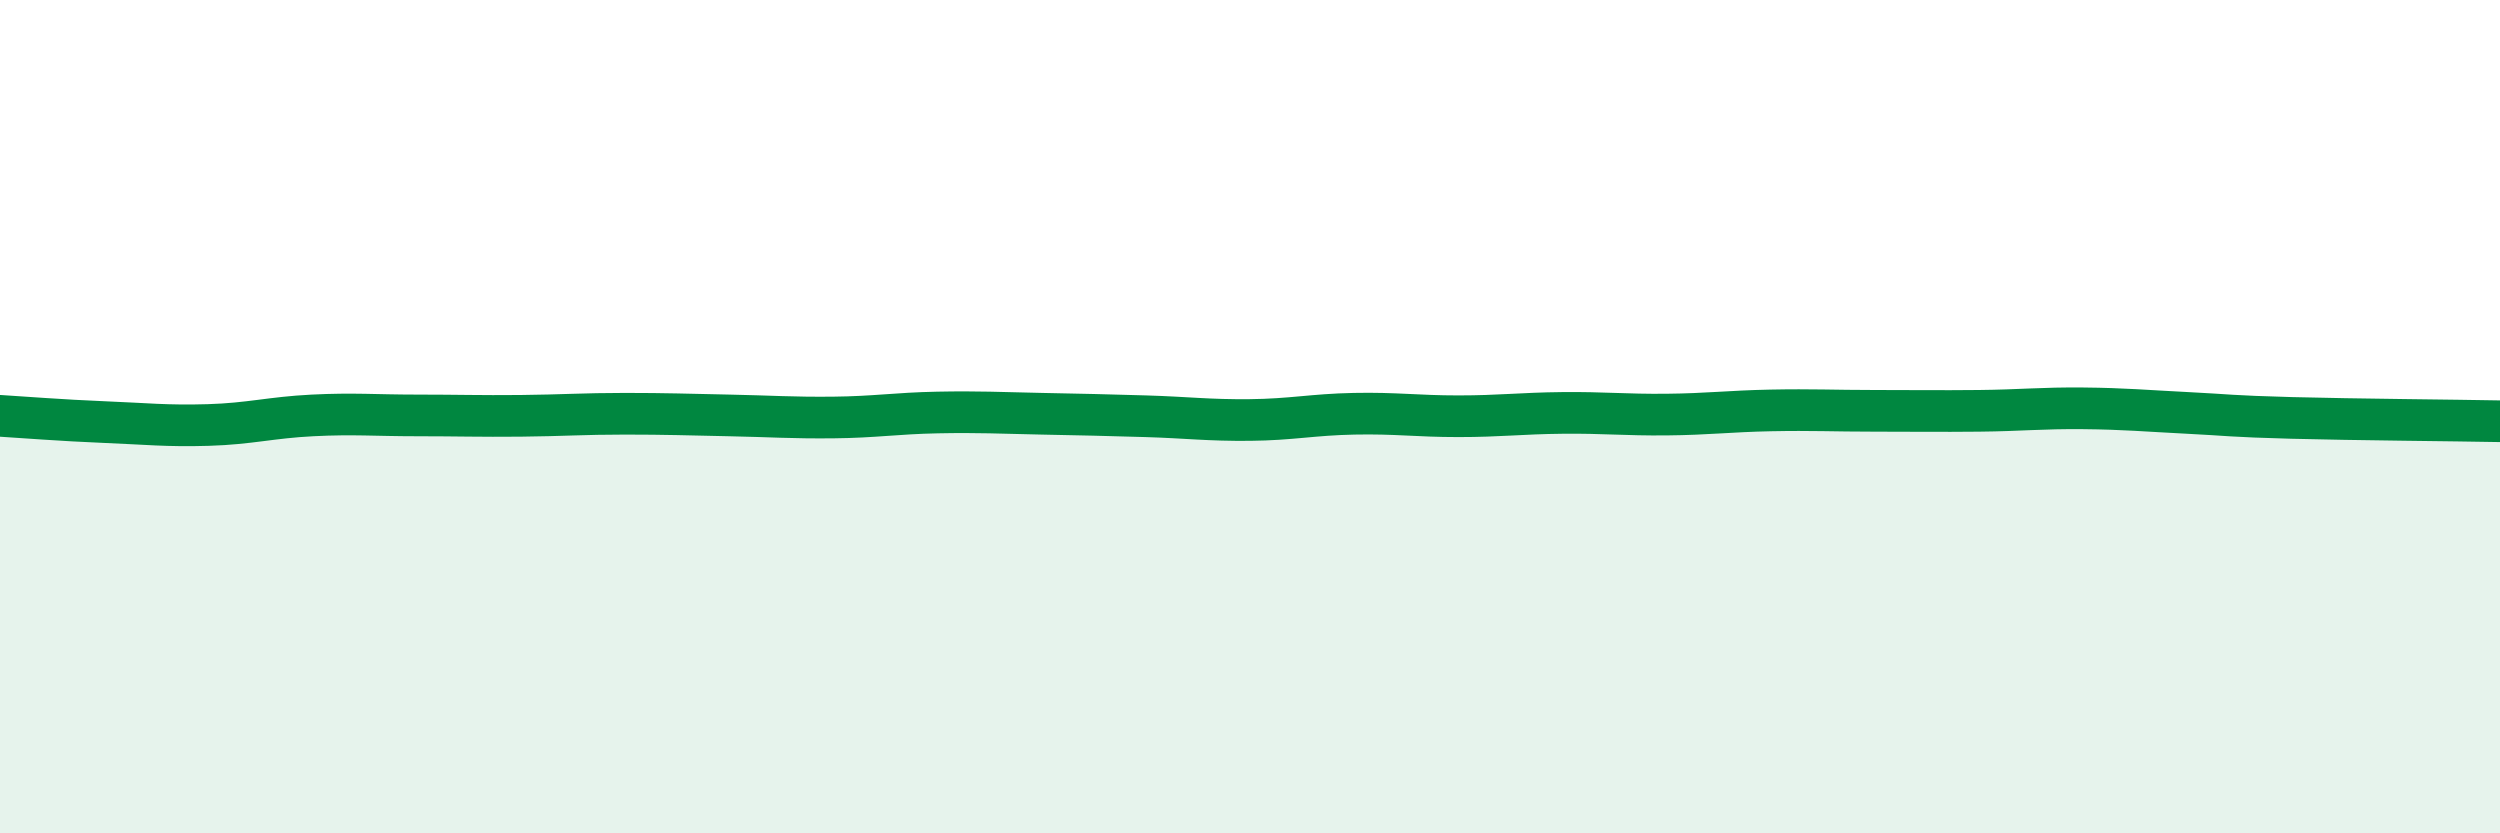
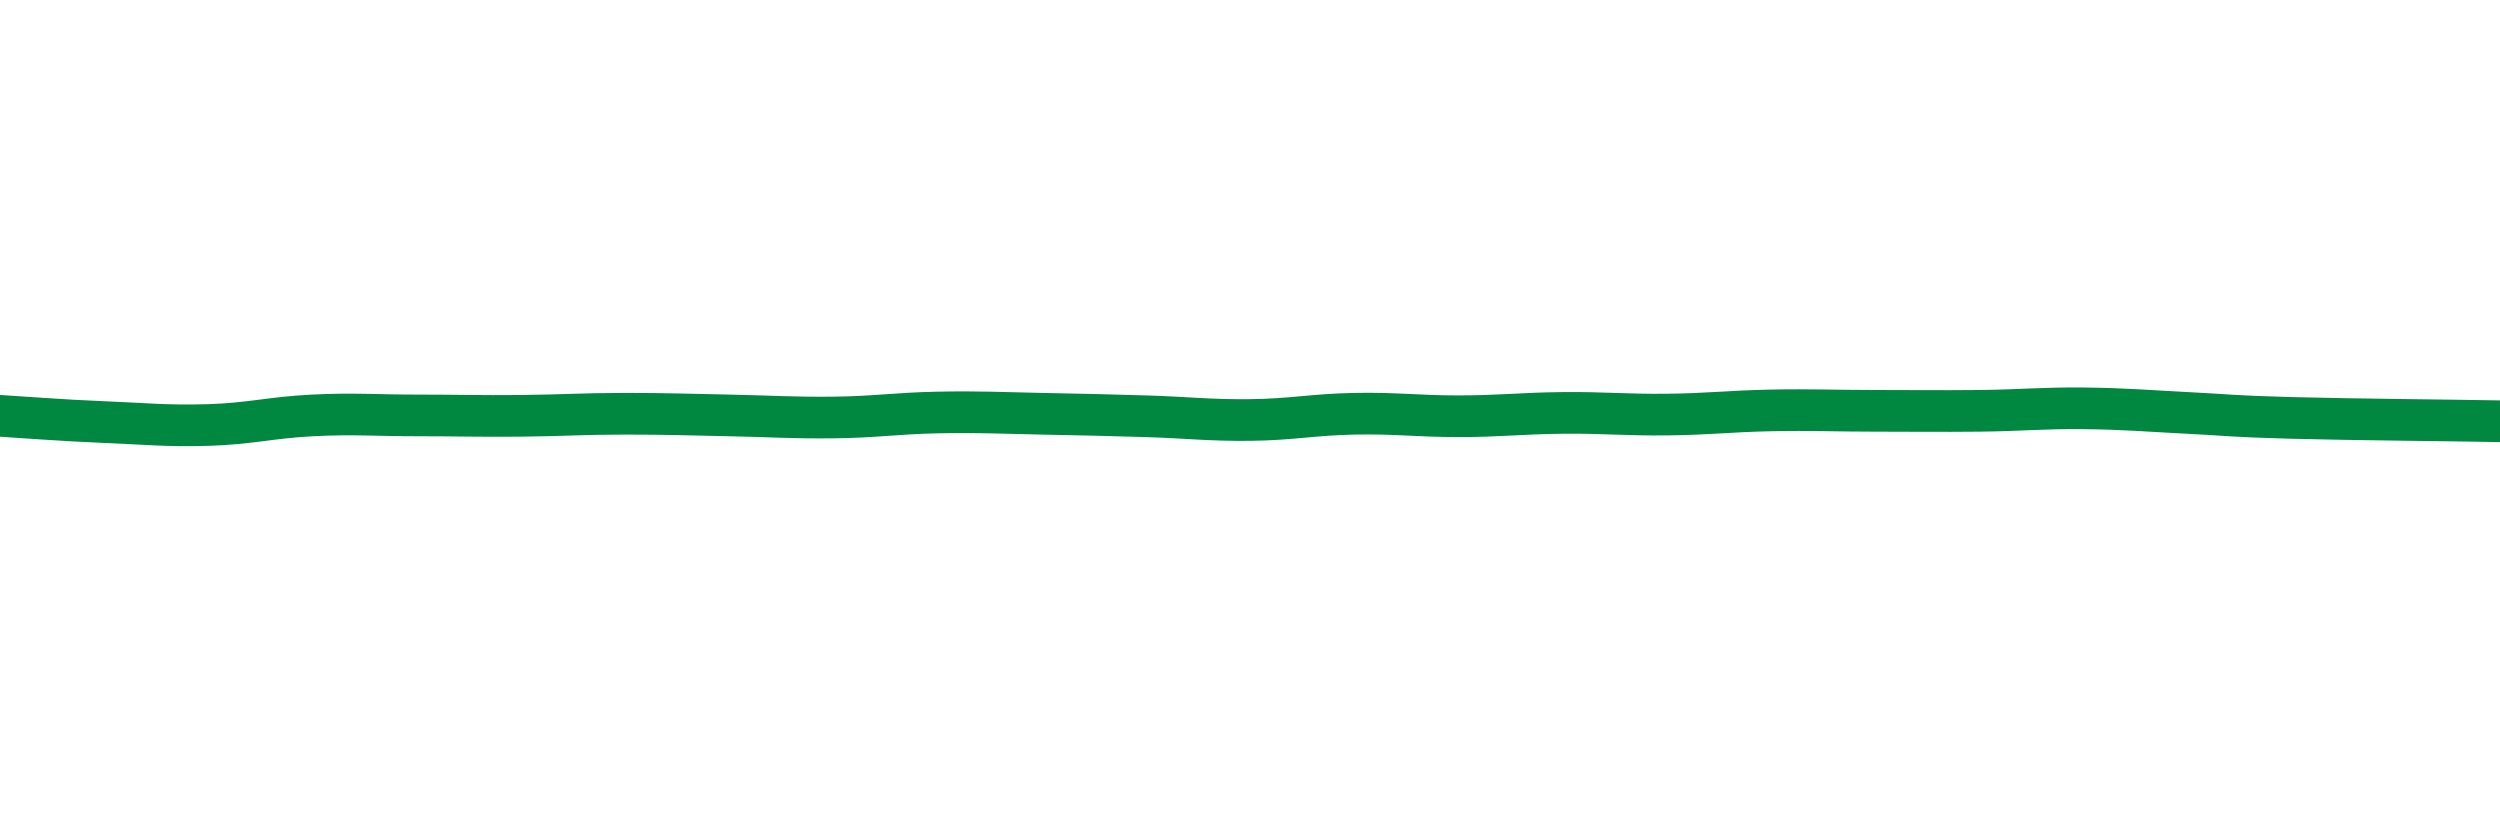
<svg xmlns="http://www.w3.org/2000/svg" width="60" height="20" viewBox="0 0 60 20">
-   <path d="M 0,9.98 C 0.5,10.01 1.5,10.09 2.5,10.13 C 3.5,10.17 4,10.23 5,10.2 C 6,10.17 6.5,10.02 7.5,9.97 C 8.5,9.92 9,9.97 10,9.97 C 11,9.97 11.5,9.99 12.5,9.98 C 13.5,9.97 14,9.93 15,9.93 C 16,9.93 16.5,9.95 17.5,9.97 C 18.5,9.99 19,10.03 20,10.02 C 21,10.01 21.5,9.92 22.5,9.9 C 23.5,9.88 24,9.91 25,9.93 C 26,9.95 26.5,9.96 27.5,9.99 C 28.5,10.02 29,10.09 30,10.08 C 31,10.07 31.5,9.95 32.5,9.93 C 33.5,9.91 34,9.99 35,9.99 C 36,9.99 36.5,9.92 37.5,9.91 C 38.5,9.9 39,9.96 40,9.95 C 41,9.94 41.5,9.87 42.5,9.85 C 43.5,9.83 44,9.86 45,9.86 C 46,9.86 46.5,9.87 47.5,9.86 C 48.5,9.85 49,9.79 50,9.8 C 51,9.81 51.5,9.86 52.5,9.91 C 53.5,9.96 53.5,9.99 55,10.03 C 56.5,10.07 59,10.09 60,10.11L60 20L0 20Z" fill="#008740" opacity="0.1" stroke-linecap="round" stroke-linejoin="round" />
  <path d="M 0,9.98 C 0.5,10.01 1.5,10.09 2.5,10.13 C 3.5,10.17 4,10.23 5,10.2 C 6,10.17 6.5,10.02 7.5,9.97 C 8.5,9.92 9,9.97 10,9.97 C 11,9.97 11.5,9.99 12.5,9.98 C 13.5,9.97 14,9.93 15,9.93 C 16,9.93 16.5,9.95 17.5,9.97 C 18.5,9.99 19,10.03 20,10.02 C 21,10.01 21.5,9.92 22.5,9.9 C 23.5,9.88 24,9.91 25,9.93 C 26,9.95 26.5,9.96 27.5,9.99 C 28.5,10.02 29,10.09 30,10.08 C 31,10.07 31.5,9.95 32.5,9.93 C 33.5,9.91 34,9.99 35,9.99 C 36,9.99 36.5,9.92 37.5,9.91 C 38.5,9.9 39,9.96 40,9.95 C 41,9.94 41.5,9.87 42.5,9.85 C 43.5,9.83 44,9.86 45,9.86 C 46,9.86 46.5,9.87 47.5,9.86 C 48.5,9.85 49,9.79 50,9.8 C 51,9.81 51.5,9.86 52.5,9.91 C 53.5,9.96 53.5,9.99 55,10.03 C 56.5,10.07 59,10.09 60,10.11" stroke="#008740" stroke-width="1" fill="none" stroke-linecap="round" stroke-linejoin="round" />
</svg>